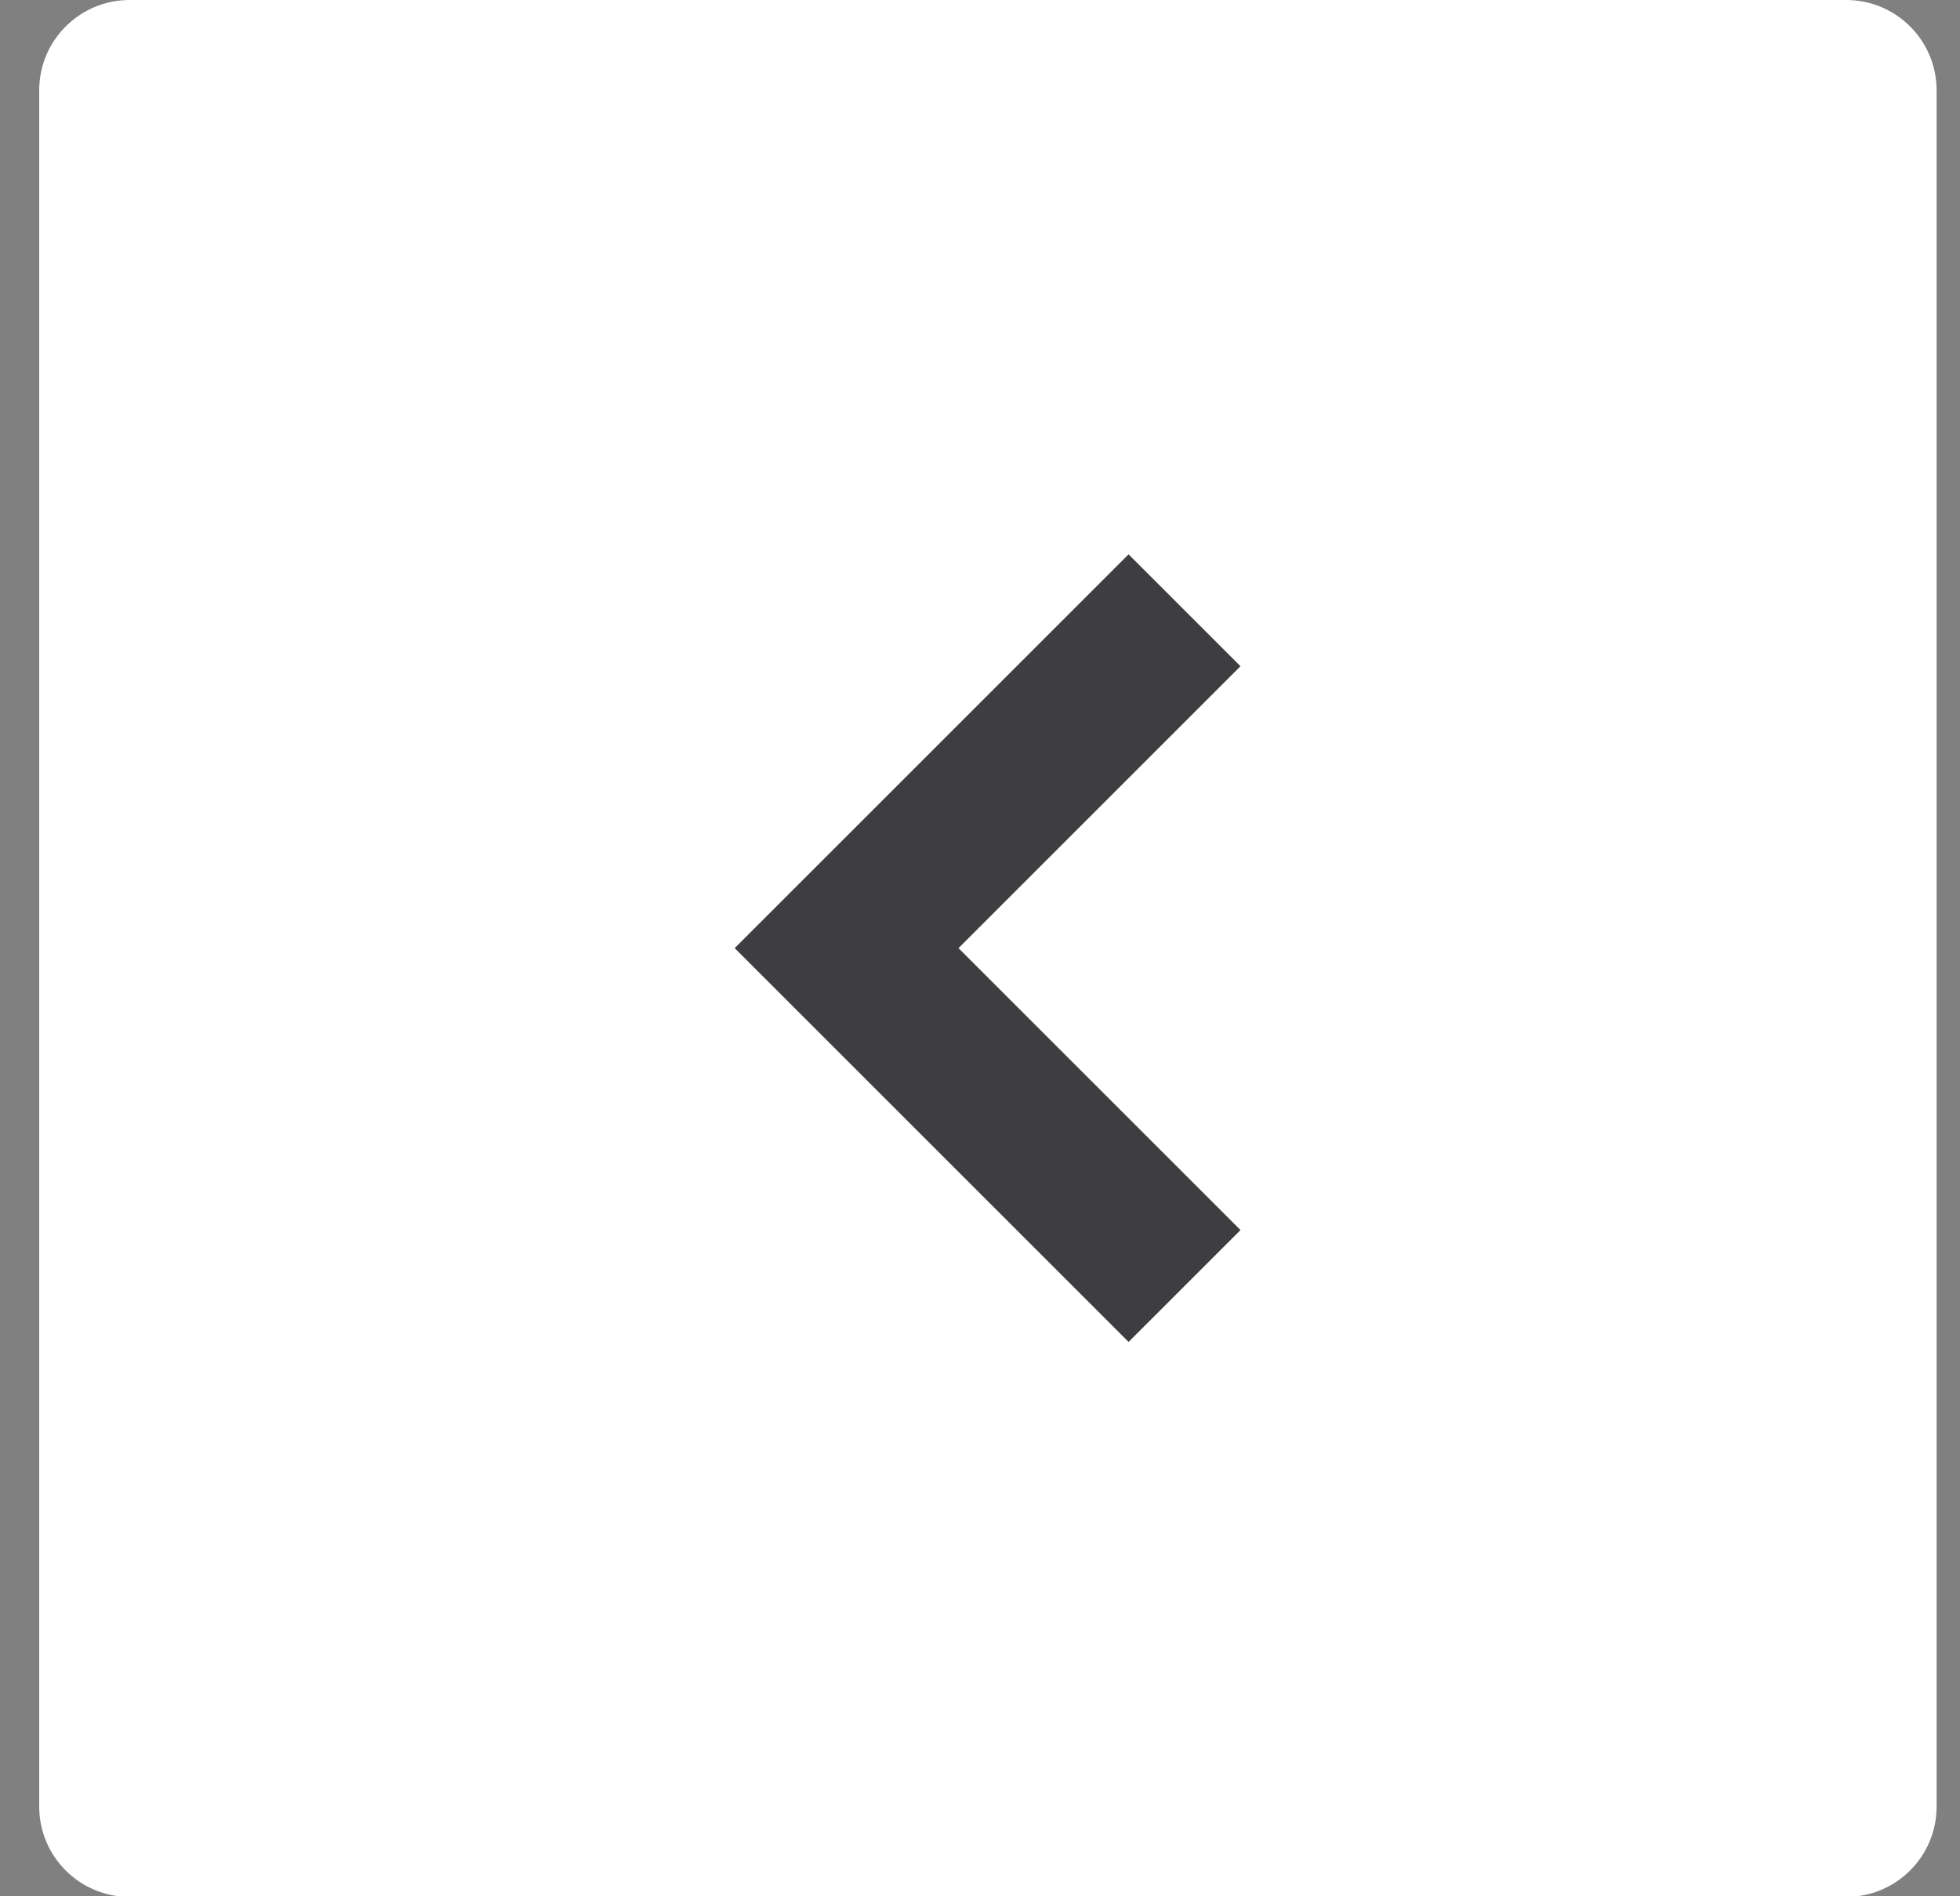
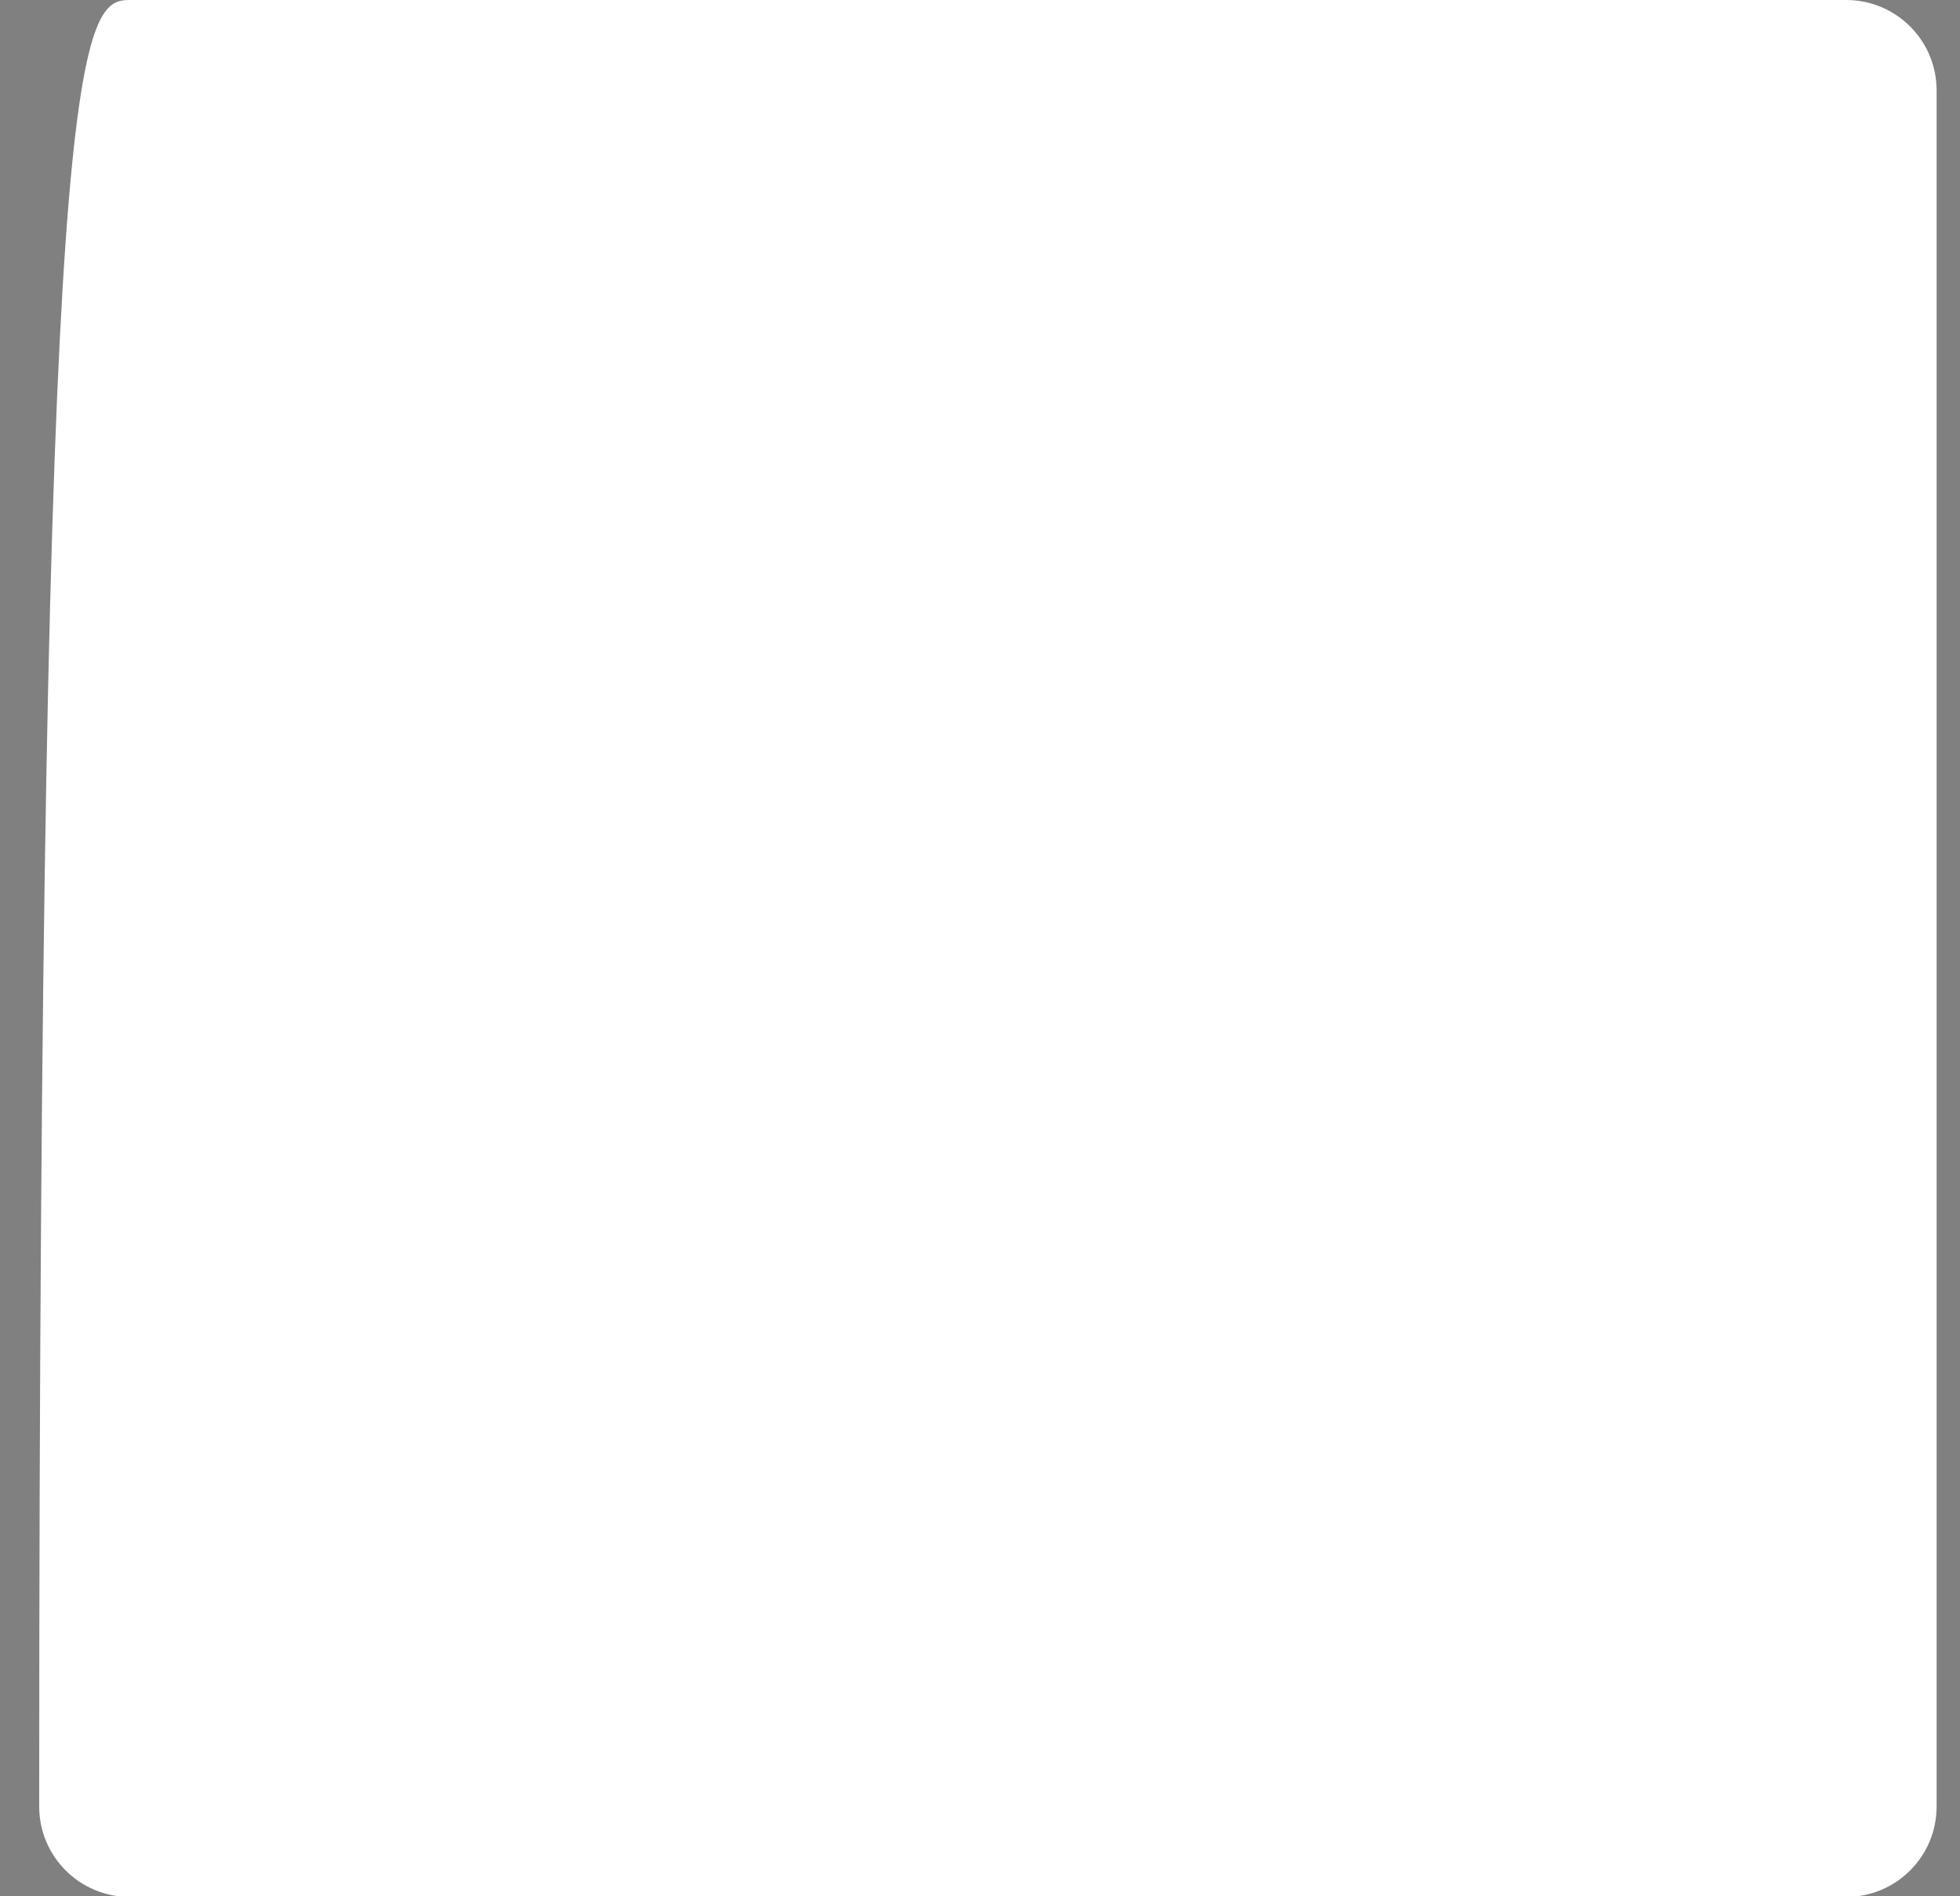
<svg xmlns="http://www.w3.org/2000/svg" version="1.1" id="Слой_1" x="0px" y="0px" width="31px" height="30px" viewBox="0 0 31 30" style="enable-background:new 0 0 31 30;" xml:space="preserve">
  <rect x="0" y="0" width="31" height="30" fill="#808080" stroke="none" />
  <style type="text/css">
	.st0{fill:#FFFFFF;}
	.st1{fill:#3E3D3F;}
</style>
  <g id="Layer_2">
    <g>
-       <path class="st0" d="M2.05,0H29.2c0.79,0,1.43,0.64,1.43,1.43v27.15c0,0.79-0.64,1.43-1.43,1.43H2.05c-0.79,0-1.43-0.64-1.43-1.43    V1.43C0.62,0.64,1.26,0,2.05,0z" />
-       <polygon class="st1" points="17.85,8.77 11.62,15 17.85,21.23 19.62,19.46 15.16,15 19.62,10.54   " />
+       <path class="st0" d="M2.05,0H29.2c0.79,0,1.43,0.64,1.43,1.43v27.15c0,0.79-0.64,1.43-1.43,1.43H2.05c-0.79,0-1.43-0.64-1.43-1.43    C0.62,0.64,1.26,0,2.05,0z" />
    </g>
  </g>
</svg>